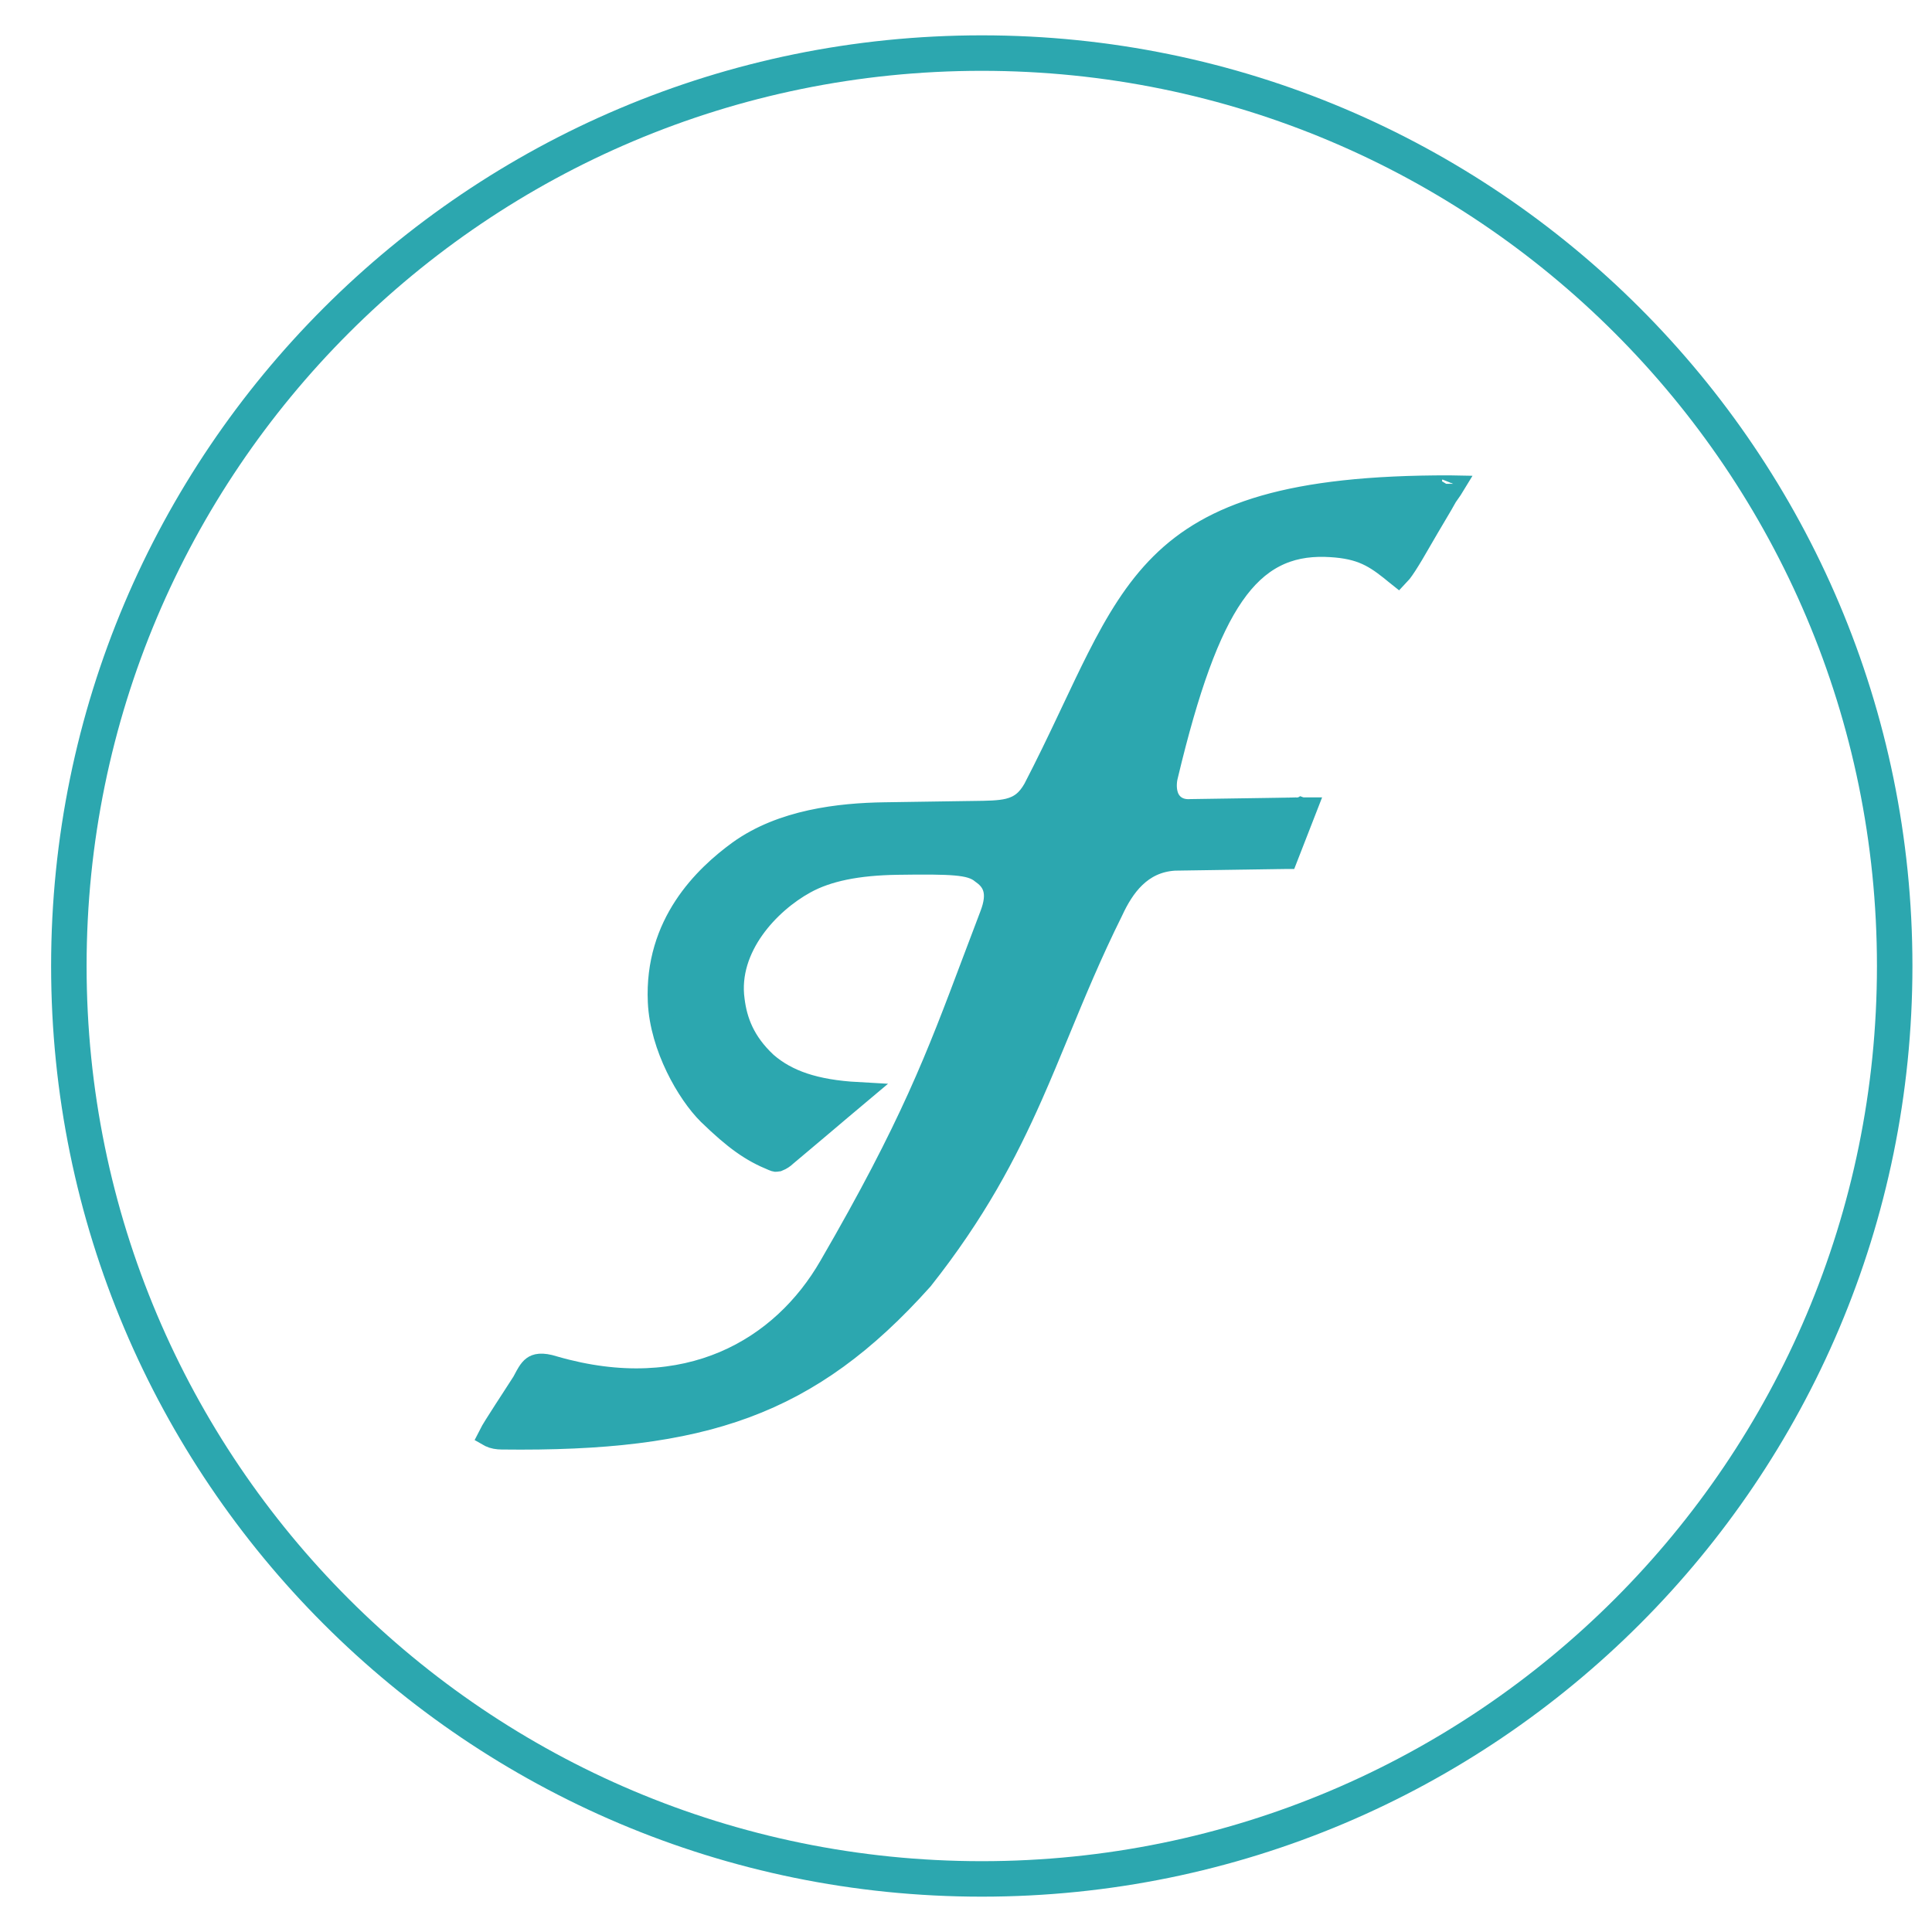
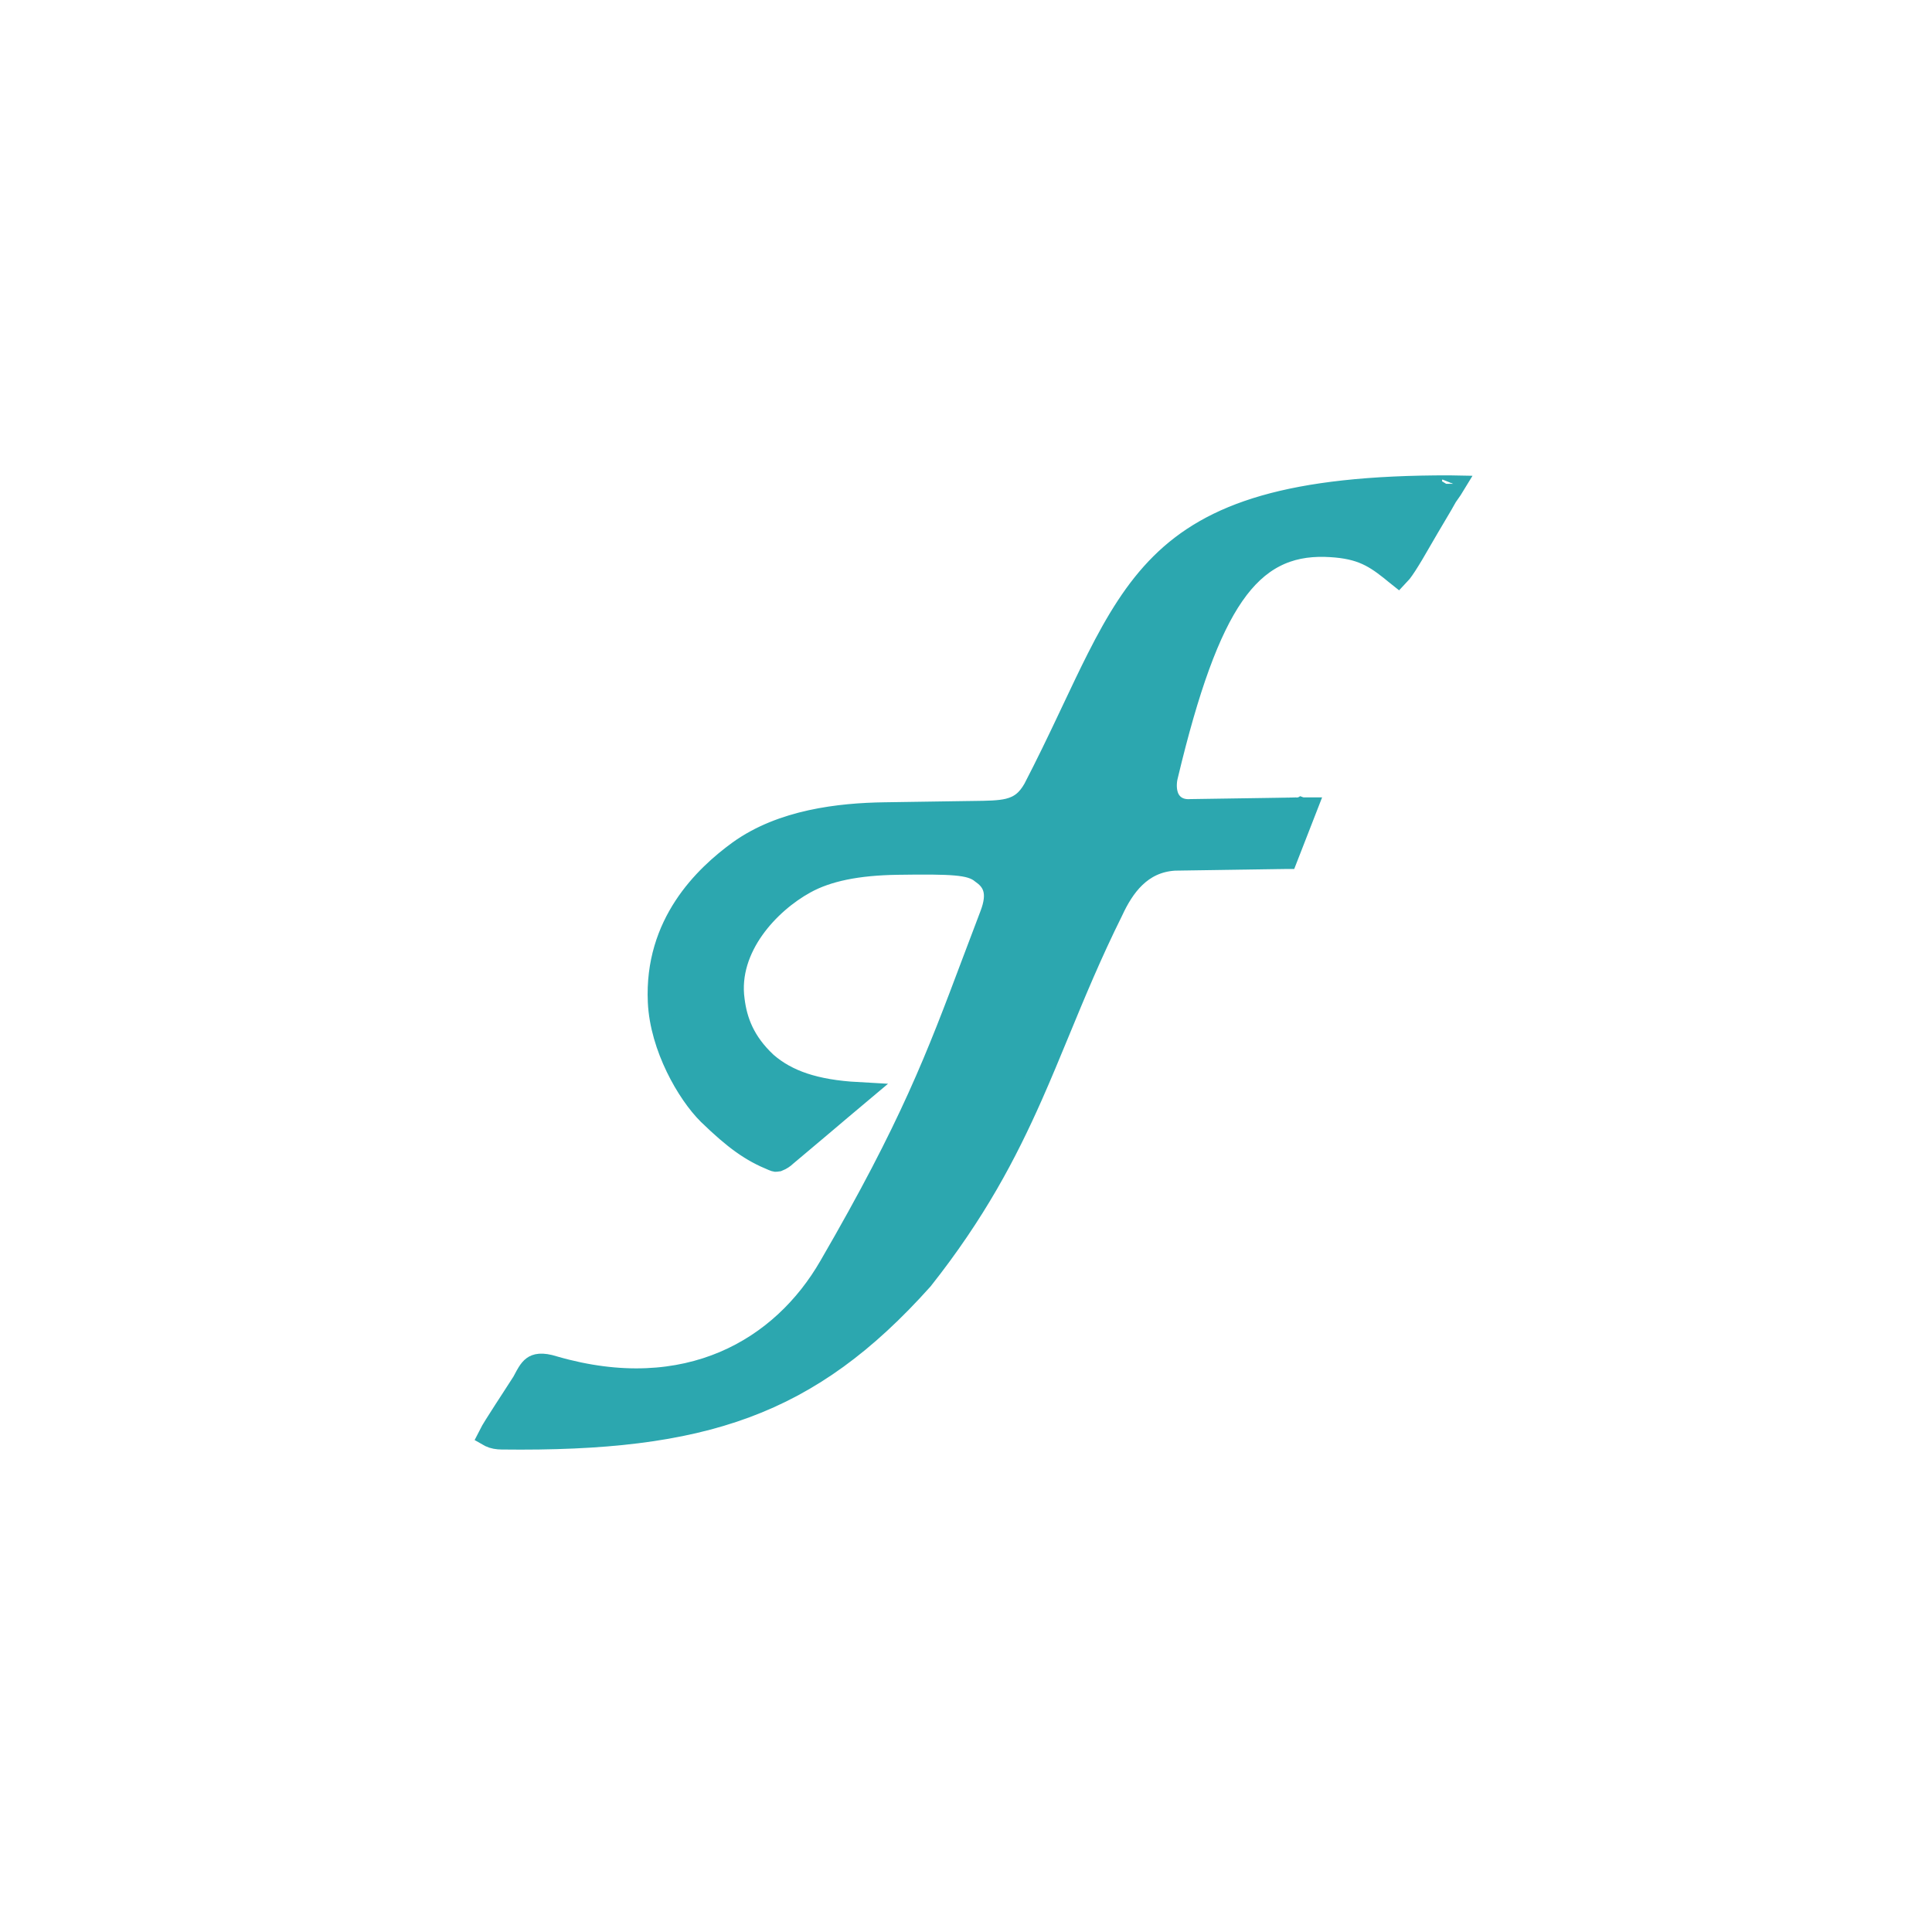
<svg xmlns="http://www.w3.org/2000/svg" width="245" height="245" viewBox="0 0 245 245" fill="none">
-   <path d="M124.5 238.269C188.438 238.269 240.269 186.438 240.269 122.5C240.269 58.562 188.438 6.731 124.5 6.731C60.563 6.731 8.731 58.562 8.731 122.5C8.731 186.438 60.563 238.269 124.5 238.269Z" stroke="#2CA7AF" stroke-width="4.5" />
  <path d="M183.355 62.857L183.328 62.895L183.307 62.935C182.895 63.681 182.644 64.103 182.166 64.909C181.621 65.827 180.779 67.243 179.068 70.203C178.406 71.309 177.934 72.037 177.573 72.501C177.451 72.657 177.355 72.764 177.284 72.838C177.208 72.778 177.117 72.704 177 72.607L176.948 72.563C176.787 72.428 176.593 72.266 176.374 72.097C175.254 71.21 174.199 70.472 172.878 69.957C171.553 69.442 170.046 69.184 168.042 69.121L168.035 69.121C165.71 69.061 163.562 69.449 161.579 70.477C159.603 71.5 157.87 73.116 156.294 75.395C153.172 79.91 150.554 87.207 147.911 98.263C147.791 98.672 147.619 99.677 147.848 100.635C147.97 101.148 148.237 101.765 148.818 102.231C149.418 102.71 150.186 102.897 151.032 102.833L160.935 102.685L160.951 102.684L160.966 102.685L160.983 102.684L160.998 102.684L161.014 102.683L161.029 102.684L161.045 102.683L161.06 102.683L161.075 102.683L161.091 102.682L161.106 102.683L161.122 102.682L161.137 102.682L161.152 102.682L161.168 102.681L161.183 102.681L161.198 102.681L161.213 102.681L161.228 102.68L161.244 102.68L161.259 102.68L161.274 102.68L161.289 102.68L161.304 102.679L161.319 102.679L161.335 102.679L161.349 102.679L161.364 102.678L161.379 102.678L161.394 102.678L161.409 102.678L161.424 102.677L161.439 102.677L161.453 102.677L161.468 102.677L161.483 102.677L161.498 102.676L161.512 102.676L161.527 102.676L161.542 102.676L161.556 102.676L161.571 102.675L161.585 102.675L161.6 102.675L161.615 102.675L161.629 102.674L161.643 102.675L161.658 102.674L161.672 102.674L161.687 102.674L161.701 102.673L161.715 102.673L161.729 102.673L161.744 102.672L161.758 102.672L161.772 102.672L161.787 102.672L161.801 102.672L161.814 102.671L161.829 102.672L161.843 102.671L161.857 102.671L161.871 102.671L161.885 102.67L161.899 102.67L161.913 102.67L161.927 102.67L161.941 102.669L161.954 102.669L161.968 102.669L161.982 102.669L161.996 102.669L162.009 102.669L162.023 102.669L162.037 102.669L162.05 102.668L162.064 102.668L162.078 102.668L162.091 102.667L162.105 102.667L162.118 102.667L162.132 102.667L162.145 102.667L162.159 102.667L162.172 102.666L162.185 102.666L162.199 102.666L162.212 102.666L162.225 102.665L162.239 102.665L162.252 102.665L162.265 102.665L162.279 102.665L162.292 102.664L162.305 102.664L162.318 102.664L162.331 102.664L162.344 102.664L162.357 102.664L162.37 102.664L162.383 102.663L162.396 102.663L162.409 102.663L162.422 102.662L162.435 102.662L162.447 102.663L162.46 102.662L162.473 102.662L162.486 102.662L162.499 102.661L162.511 102.661L162.523 102.661L162.536 102.661L162.549 102.661L162.562 102.66L162.574 102.661L162.586 102.66L162.599 102.66L162.612 102.66L162.624 102.66L162.636 102.659L162.649 102.659L162.661 102.659L162.673 102.659L162.685 102.659L162.698 102.658L162.71 102.658L162.722 102.658L162.735 102.658L162.747 102.658L162.759 102.658L162.77 102.658L162.783 102.657L162.795 102.657L162.807 102.657L162.819 102.657L162.831 102.657L162.843 102.656L162.855 102.656L162.866 102.656L162.879 102.656L162.89 102.656L162.902 102.655L162.914 102.655L162.925 102.655L162.937 102.655L162.949 102.655L162.96 102.655L162.972 102.654L162.983 102.654L162.995 102.654L163.006 102.654L163.018 102.653L163.029 102.653L163.041 102.654L163.052 102.653L163.064 102.653L163.075 102.653L163.086 102.653L163.098 102.653L163.109 102.652L163.12 102.652L163.132 102.652L163.142 102.652L163.154 102.652L163.164 102.651L163.176 102.651L163.187 102.651L163.198 102.651L163.209 102.651L163.22 102.651L163.231 102.651L163.241 102.65L163.253 102.65L163.263 102.65L163.274 102.65L163.285 102.649L163.296 102.65L163.307 102.649L163.317 102.649L163.328 102.649L163.339 102.649L163.349 102.649L163.36 102.649L163.371 102.649L163.38 102.648L163.391 102.648L163.402 102.648L163.412 102.648L163.422 102.647L163.433 102.647L163.443 102.647L163.453 102.647L163.464 102.647L163.474 102.647L163.484 102.647L163.494 102.647L163.505 102.646L163.515 102.646L163.525 102.646L163.535 102.646L163.545 102.646L163.555 102.645L163.565 102.645L163.575 102.645L163.585 102.645L163.595 102.645L163.605 102.645L163.615 102.644L163.624 102.645L163.634 102.645L163.644 102.645L163.654 102.644L163.664 102.644L163.673 102.644L163.682 102.644L163.692 102.643L163.702 102.643L163.711 102.643L163.721 102.643L163.73 102.643L163.74 102.643L163.749 102.643L163.759 102.642L163.768 102.643L163.777 102.643L163.786 102.642L163.795 102.642L163.805 102.642L163.814 102.642L163.823 102.642L163.832 102.641L163.842 102.641L163.851 102.642L163.86 102.641L163.869 102.641L163.878 102.641L163.887 102.641L163.896 102.64L163.905 102.64L163.913 102.64L163.922 102.64L163.931 102.64L163.94 102.64L163.949 102.639L163.957 102.64L163.967 102.64L163.975 102.639L163.984 102.639L163.992 102.639L164.001 102.639L164.009 102.639L164.018 102.639L164.026 102.639L164.034 102.639L164.043 102.638L164.052 102.638L164.06 102.638L164.068 102.638L164.076 102.638L164.084 102.638L164.093 102.637L164.101 102.638L164.109 102.637L164.117 102.637L164.125 102.637L164.133 102.637L164.142 102.637L164.15 102.637L164.158 102.637L164.165 102.636L164.174 102.636L164.182 102.636L164.189 102.636L164.197 102.636L164.205 102.636L164.213 102.636L164.22 102.636L164.229 102.635L164.236 102.635L164.243 102.635L164.251 102.636L164.259 102.635L164.266 102.635L164.273 102.635L164.282 102.635L164.289 102.634L164.296 102.635L164.304 102.635L164.311 102.635L164.319 102.634L164.326 102.634L164.333 102.634L164.34 102.634L164.347 102.634L164.354 102.634L164.362 102.633L164.369 102.633L164.376 102.633L164.383 102.633L164.39 102.633L164.397 102.633L164.404 102.633L164.411 102.633L164.418 102.633L164.425 102.633L164.431 102.633L164.438 102.632L164.445 102.632L164.452 102.632L164.459 102.632L164.465 102.632L164.472 102.632L164.478 102.631L164.485 102.631L164.491 102.631L164.498 102.632L164.504 102.632L164.511 102.632L164.517 102.631L164.524 102.631L164.531 102.631L164.536 102.631L164.543 102.631L164.549 102.631L164.555 102.631L164.562 102.631L164.567 102.63L164.574 102.63L164.58 102.63L164.586 102.63L164.592 102.63L164.598 102.63L164.604 102.63L164.61 102.63L164.616 102.63L164.621 102.63L164.628 102.63L164.634 102.629L164.639 102.629L164.645 102.629L164.651 102.629L164.657 102.629L164.662 102.629L164.668 102.629L164.673 102.629L164.679 102.629L164.684 102.629L164.69 102.629L164.695 102.628L164.701 102.629L164.707 102.628L164.711 102.628L164.717 102.628L164.722 102.628L164.728 102.628L164.733 102.628L164.738 102.628L164.743 102.628L164.748 102.628L164.753 102.628L164.758 102.628L164.764 102.628L164.769 102.628L164.774 102.627L164.779 102.627L164.783 102.627L164.788 102.627L164.793 102.627L164.798 102.627L164.802 102.627L164.807 102.627L164.812 102.627L164.817 102.627L164.821 102.627L164.826 102.627L164.831 102.627L164.835 102.626L164.84 102.626L164.844 102.626L164.849 102.626L164.853 102.626L164.857 102.626L164.862 102.626L164.866 102.626L164.87 102.626L164.874 102.626L164.879 102.626L164.883 102.626L164.887 102.626L164.892 102.626L164.896 102.626L164.9 102.625L164.904 102.625L164.908 102.625L164.911 102.625L164.915 102.625L164.919 102.625L164.923 102.625L164.927 102.625L164.931 102.625L164.935 102.625L164.938 102.625L164.942 102.625L164.946 102.625L164.95 102.625L164.953 102.625L164.956 102.625L164.96 102.625L164.964 102.625L164.967 102.624L164.97 102.624L164.974 102.624L164.977 102.624L164.981 102.624L164.984 102.624L164.987 102.624L164.991 102.624L164.994 102.624L164.997 102.624L165 102.624L165.003 102.624L165.006 102.624L165.009 102.624L165.012 102.624L165.015 102.624L165.018 102.624L165.021 102.624L165.023 102.624L165.027 102.624L165.029 102.623L165.032 102.624L165.035 102.623L165.037 102.623L165.041 102.623L165.043 102.623L165.045 102.623L165.048 102.623L165.05 102.623L165.053 102.623L165.055 102.623L165.058 102.623L165.06 102.623L165.063 102.623L165.065 102.623L165.068 102.623L165.069 102.623L165.072 102.623L165.074 102.623L165.076 102.623L165.078 102.623L165.081 102.623L165.082 102.623L165.085 102.623L165.086 102.623L165.088 102.623L165.09 102.623L165.092 102.623L165.094 102.623L165.096 102.623L165.098 102.623L165.099 102.623L165.101 102.622L165.103 102.622L165.104 102.622L165.106 102.622L165.108 102.622L165.109 102.622L165.111 102.622L165.112 102.622L165.113 102.622L165.115 102.622L165.117 102.622L165.117 102.622L165.119 102.622L165.12 102.622L165.122 102.622L165.122 102.622L165.124 102.622L165.125 102.622L165.126 102.622L165.127 102.622L165.128 102.622L165.129 102.622L165.13 102.622L165.131 102.622L165.132 102.622L165.133 102.622L165.134 102.622L165.135 102.622L165.136 102.622L165.136 102.622L165.137 102.622L165.138 102.622L165.139 102.622L165.14 102.622L165.14 102.622L165.141 102.622L165.142 102.622L165.143 102.622L165.147 102.622L165.152 102.622L165.156 102.622L165.161 102.622L165.165 102.621L165.17 102.622L165.174 102.621L165.179 102.621L165.183 102.621L165.188 102.621L165.192 102.621L165.197 102.621L165.201 102.621L165.206 102.621L165.21 102.621L165.214 102.621L165.219 102.621L165.223 102.621L165.228 102.621L165.232 102.62L165.237 102.62L165.241 102.62L165.246 102.62L165.25 102.62L165.255 102.62L165.259 102.62L165.264 102.62L165.268 102.62L165.273 102.62L165.277 102.62L165.282 102.62L165.286 102.62L165.29 102.62L165.295 102.62L165.299 102.619L165.304 102.619L165.308 102.619L165.313 102.619L165.317 102.619L165.322 102.619L165.326 102.619L165.331 102.619L165.335 102.619L165.34 102.619L165.344 102.619L165.349 102.619L165.353 102.619L165.357 102.619L165.362 102.619L165.366 102.618L165.371 102.618L165.375 102.618L165.38 102.618L165.384 102.618L165.389 102.618L165.393 102.618L165.398 102.618L165.402 102.618L165.407 102.618L165.411 102.618L165.415 102.618L165.42 102.618L165.424 102.618L165.429 102.618L165.433 102.617L165.438 102.617L165.442 102.617L165.447 102.617L165.451 102.617L165.456 102.617L165.46 102.617L165.465 102.617L163.096 108.697L163.085 108.697L163.068 108.697L163.051 108.697L163.033 108.698L163.015 108.698L162.998 108.698L162.981 108.698L162.963 108.699L162.946 108.699L162.928 108.699L162.911 108.699L162.892 108.7L162.875 108.7L162.857 108.7L162.838 108.7L162.821 108.7L162.802 108.701L162.784 108.701L162.766 108.702L162.748 108.701L162.73 108.702L162.711 108.702L162.693 108.703L162.674 108.703L162.655 108.703L162.636 108.704L162.617 108.703L162.599 108.704L162.58 108.704L162.561 108.704L162.542 108.705L162.522 108.705L162.504 108.705L162.484 108.705L162.465 108.706L162.446 108.706L162.426 108.707L162.406 108.706L162.387 108.707L162.368 108.707L162.348 108.708L162.328 108.708L162.308 108.708L162.288 108.709L162.268 108.709L162.248 108.709L162.228 108.709L162.208 108.71L162.188 108.71L162.167 108.71L162.147 108.71L162.126 108.711L162.106 108.711L162.085 108.712L162.065 108.712L162.044 108.712L162.024 108.712L162.003 108.713L161.982 108.713L161.961 108.713L161.94 108.713L161.919 108.714L161.898 108.714L161.877 108.714L161.855 108.715L161.834 108.715L161.813 108.716L161.791 108.716L161.769 108.716L161.748 108.717L161.727 108.717L161.705 108.717L161.683 108.717L161.661 108.718L161.639 108.719L161.617 108.718L161.595 108.719L161.573 108.719L161.551 108.719L161.529 108.72L161.507 108.72L161.485 108.721L161.462 108.721L161.439 108.722L161.417 108.721L161.394 108.722L161.372 108.722L161.349 108.723L161.326 108.723L161.304 108.723L161.281 108.724L161.257 108.724L161.234 108.724L161.211 108.725L161.188 108.725L161.164 108.725L161.141 108.726L161.119 108.726L161.095 108.727L161.071 108.727L161.048 108.727L161.024 108.727L161.001 108.728L160.977 108.728L160.953 108.728L160.929 108.729L160.905 108.729L160.881 108.73L160.857 108.73L160.833 108.73L160.809 108.731L160.785 108.731L160.761 108.731L160.736 108.731L160.712 108.732L160.687 108.732L160.663 108.733L160.638 108.733L160.614 108.733L160.589 108.734L160.564 108.734L160.539 108.734L160.514 108.735L160.49 108.735L160.464 108.736L160.439 108.736L160.415 108.737L160.389 108.737L160.364 108.737L160.338 108.738L160.313 108.738L160.288 108.739L160.262 108.739L160.237 108.739L160.211 108.74L160.185 108.74L160.16 108.74L160.134 108.741L160.108 108.741L160.082 108.742L160.056 108.742L160.03 108.742L160.004 108.743L159.977 108.743L159.951 108.744L159.925 108.744L159.899 108.744L159.873 108.744L159.846 108.745L159.82 108.745L159.793 108.746L159.766 108.746L159.74 108.747L159.713 108.747L159.686 108.747L159.659 108.748L159.632 108.748L159.605 108.749L159.578 108.749L159.551 108.75L159.524 108.75L159.497 108.75L159.469 108.75L159.442 108.751L159.415 108.752L159.387 108.752L159.359 108.752L159.332 108.753L159.305 108.753L159.277 108.754L159.249 108.754L159.221 108.755L159.193 108.755L159.165 108.755L159.138 108.756L159.11 108.756L159.081 108.757L159.053 108.757L159.025 108.758L158.997 108.758L158.968 108.759L158.939 108.759L158.912 108.759L158.883 108.759L158.854 108.76L158.826 108.76L158.797 108.761L158.768 108.762L158.74 108.762L158.71 108.762L158.682 108.763L158.653 108.763L158.623 108.763L158.595 108.764L158.565 108.764L158.536 108.765L158.507 108.765L158.478 108.766L158.448 108.766L158.419 108.766L158.389 108.767L158.36 108.767L158.33 108.768L158.3 108.768L158.271 108.769L158.241 108.769L158.211 108.77L158.181 108.77L158.151 108.771L158.121 108.771L158.091 108.772L158.061 108.772L158.031 108.773L158 108.773L157.97 108.773L157.94 108.774L157.91 108.774L157.879 108.774L157.848 108.775L157.818 108.775L157.788 108.776L157.757 108.776L157.726 108.777L157.695 108.777L157.664 108.778L157.634 108.778L157.603 108.779L157.572 108.779L157.54 108.78L157.509 108.78L157.478 108.78L157.447 108.781L157.415 108.781L157.384 108.782L157.353 108.782L157.321 108.783L157.29 108.783L157.258 108.784L157.227 108.785L157.195 108.785L157.163 108.785L157.131 108.785L157.099 108.786L157.067 108.787L157.035 108.787L157.003 108.788L156.972 108.788L156.94 108.789L156.907 108.789L156.875 108.789L156.843 108.79L156.81 108.791L156.778 108.791L156.746 108.791L156.713 108.792L156.68 108.793L156.648 108.793L156.615 108.793L156.583 108.794L156.55 108.795L156.517 108.795L156.484 108.796L156.451 108.796L156.418 108.796L156.385 108.797L156.352 108.797L156.319 108.798L156.286 108.798L156.252 108.799L156.219 108.799L156.186 108.8L156.152 108.8L156.119 108.801L156.085 108.801L156.051 108.802L156.018 108.802L155.984 108.803L155.951 108.803L155.917 108.804L155.883 108.805L155.849 108.805L155.815 108.805L155.781 108.806L155.747 108.807L155.713 108.807L155.679 108.808L155.645 108.808L155.61 108.809L155.576 108.809L155.541 108.809L155.507 108.81L155.473 108.811L155.438 108.811L155.404 108.812L155.369 108.812L155.334 108.812L155.299 108.813L155.265 108.814L155.229 108.814L155.195 108.815L155.16 108.816L155.125 108.816L155.09 108.817L155.055 108.817L155.02 108.818L154.985 108.818L154.95 108.819L154.914 108.819L154.878 108.819L154.843 108.82L154.808 108.82L154.772 108.821L154.737 108.822L154.701 108.822L154.665 108.823L154.629 108.823L154.594 108.823L154.558 108.824L154.522 108.825L154.486 108.826L154.45 108.826L154.414 108.826L154.378 108.827L154.342 108.828L154.306 108.828L154.269 108.829L154.233 108.829L154.197 108.829L154.16 108.83L154.124 108.831L154.088 108.831L154.052 108.832L154.015 108.832L153.978 108.833L153.941 108.833L153.904 108.834L153.867 108.834L153.831 108.835L153.794 108.836L153.757 108.836L153.72 108.837L153.683 108.837L153.646 108.838L153.609 108.839L153.572 108.839L153.534 108.84L153.497 108.84L153.46 108.84L153.422 108.841L153.385 108.842L153.348 108.842L153.31 108.843L153.272 108.844L153.235 108.844L153.197 108.844L153.159 108.845L153.122 108.846L153.084 108.846L153.045 108.847L153.008 108.848L152.97 108.848L152.932 108.849L152.894 108.849L152.856 108.85L152.818 108.85L152.78 108.851L152.741 108.852L152.703 108.852L152.665 108.853L152.626 108.853L152.588 108.854L152.549 108.854L152.511 108.855L152.472 108.856L152.433 108.856L152.395 108.857L152.356 108.857L152.317 108.858L152.278 108.859L152.239 108.859L152.201 108.86L152.161 108.86L152.122 108.86L152.084 108.861L152.044 108.862L152.005 108.863L151.966 108.863L151.926 108.864L151.887 108.864L151.848 108.865L151.808 108.866L151.769 108.866L151.729 108.866L151.69 108.867L151.651 108.868L151.61 108.868L151.571 108.869L151.531 108.87L151.491 108.87L151.452 108.871L151.411 108.872L151.371 108.872L151.331 108.873L151.292 108.874L151.252 108.874L151.212 108.875L151.171 108.875L151.131 108.876L151.091 108.876L151.051 108.877L151.01 108.877L150.97 108.878L150.929 108.878L150.889 108.879L150.848 108.88L150.807 108.881L150.767 108.881L150.726 108.882L150.685 108.882L150.644 108.883L150.604 108.884L150.563 108.884L150.523 108.885L150.482 108.886L150.441 108.886L150.4 108.887L150.358 108.887L150.317 108.888L150.276 108.888L150.234 108.889L150.193 108.89L150.153 108.89L150.111 108.891L150.069 108.891L150.028 108.892L149.986 108.893L149.945 108.893L149.904 108.894L149.862 108.894L149.82 108.895L149.778 108.896L149.737 108.897L149.695 108.897L149.653 108.898L149.611 108.899L149.569 108.899L149.527 108.9L149.485 108.9L149.443 108.901L149.401 108.902L149.359 108.902L149.317 108.903L149.274 108.904L149.232 108.904L149.19 108.905L149.147 108.906L149.105 108.906L149.062 108.906L149.02 108.907L148.977 108.908L148.947 108.908L148.916 108.91C144.586 109.186 142.357 112.403 140.942 115.469C138.244 120.893 136.156 125.955 134.143 130.835C133.02 133.557 131.92 136.222 130.75 138.863C127.467 146.277 123.559 153.696 116.865 162.161C109.682 170.185 102.758 175.267 94.503 178.328C86.218 181.399 76.493 182.472 63.634 182.314L63.616 182.313L63.599 182.313C63.401 182.316 63.139 182.296 62.871 182.246C62.598 182.194 62.371 182.12 62.217 182.041C62.198 182.031 62.181 182.022 62.167 182.014C62.403 181.542 63.198 180.284 64.101 178.887C64.42 178.394 64.748 177.89 65.058 177.414C65.606 176.573 66.098 175.816 66.386 175.357L66.401 175.332L66.416 175.306C66.501 175.15 66.577 175.008 66.648 174.874C66.787 174.612 66.909 174.383 67.058 174.147C67.267 173.815 67.462 173.586 67.671 173.434C67.992 173.2 68.621 172.939 70.245 173.458L70.262 173.463L70.28 173.469C78.679 175.888 85.939 175.344 91.877 172.824C97.8 170.31 102.318 165.871 105.336 160.633C115.653 142.85 118.919 134.165 123.482 122.031C124.19 120.15 124.929 118.185 125.73 116.091C126.278 114.667 126.42 113.519 126.12 112.55C125.818 111.574 125.131 110.996 124.579 110.606C123.777 109.936 122.717 109.664 121.196 109.529C119.63 109.39 117.314 109.382 113.788 109.435C108.716 109.511 104.886 110.284 102.029 111.869C99.746 113.124 97.264 115.164 95.454 117.715C93.644 120.27 92.457 123.413 92.932 126.831C93.264 129.493 94.238 132.208 97.074 134.858L97.091 134.873L97.106 134.887C99.755 137.189 103.326 138.419 108.741 138.72C107.896 139.428 107.267 139.962 106.453 140.653C105.165 141.747 103.416 143.231 99.623 146.416L99.591 146.443L99.56 146.473C99.334 146.694 98.988 146.924 98.65 147.058C98.577 147.067 98.518 147.075 98.476 147.082L98.464 147.084C98.42 147.09 98.4 147.093 98.383 147.094C98.376 147.095 98.371 147.096 98.369 147.096C98.34 147.092 98.253 147.073 98.074 146.994L98.06 146.988L98.045 146.982C95.328 145.876 93.283 144.44 89.936 141.199C87.304 138.592 83.916 132.733 83.651 127.056C83.192 117.193 89.428 111.22 93.76 108.059C99.189 104.143 106.478 103.324 112.16 103.239L122.487 103.084C122.792 103.08 123.088 103.076 123.375 103.072C125.241 103.051 126.736 103.034 127.893 102.752C128.615 102.577 129.255 102.292 129.828 101.831C130.389 101.378 130.831 100.798 131.226 100.104L131.236 100.086L131.245 100.068C132.856 96.962 134.264 94.023 135.569 91.266C135.758 90.867 135.944 90.473 136.129 90.082C137.224 87.766 138.252 85.591 139.287 83.546C141.706 78.764 144.114 74.79 147.337 71.591C153.712 65.266 163.53 61.735 183.886 61.781L183.897 61.781L183.908 61.781C183.976 61.779 184.037 61.78 184.093 61.781C184.059 61.837 184.02 61.899 183.976 61.966C183.883 62.107 183.781 62.25 183.673 62.401L183.643 62.444C183.548 62.578 183.445 62.721 183.355 62.857Z" fill="#2CA7AF" />
  <path d="M184.296 61.356C184.296 61.356 184.296 61.357 184.295 61.359M183.355 62.857L183.328 62.895L183.307 62.935C182.895 63.681 182.644 64.103 182.166 64.909C181.621 65.827 180.779 67.243 179.068 70.203C178.406 71.309 177.934 72.037 177.573 72.501C177.451 72.657 177.355 72.764 177.284 72.838C177.208 72.778 177.117 72.704 177 72.607L176.948 72.563C176.787 72.428 176.593 72.266 176.374 72.097C175.254 71.21 174.199 70.472 172.878 69.957C171.553 69.442 170.046 69.184 168.042 69.121L168.035 69.121C165.71 69.061 163.562 69.449 161.579 70.477C159.603 71.5 157.87 73.116 156.294 75.395C153.172 79.91 150.554 87.207 147.911 98.263C147.791 98.672 147.619 99.677 147.848 100.635C147.97 101.148 148.237 101.765 148.818 102.231C149.418 102.71 150.186 102.897 151.032 102.833L160.935 102.685L160.951 102.684L160.966 102.685L160.983 102.684L160.998 102.684L161.014 102.683L161.029 102.684L161.045 102.683L161.06 102.683L161.075 102.683L161.091 102.682L161.106 102.683L161.122 102.682L161.137 102.682L161.152 102.682L161.168 102.681L161.183 102.681L161.198 102.681L161.213 102.681L161.228 102.68L161.244 102.68L161.259 102.68L161.274 102.68L161.289 102.68L161.304 102.679L161.319 102.679L161.335 102.679L161.349 102.679L161.364 102.678L161.379 102.678L161.394 102.678L161.409 102.678L161.424 102.677L161.439 102.677L161.453 102.677L161.468 102.677L161.483 102.677L161.498 102.676L161.512 102.676L161.527 102.676L161.542 102.676L161.556 102.676L161.571 102.675L161.585 102.675L161.6 102.675L161.615 102.675L161.629 102.674L161.643 102.675L161.658 102.674L161.672 102.674L161.687 102.674L161.701 102.673L161.715 102.673L161.729 102.673L161.744 102.672L161.758 102.672L161.772 102.672L161.787 102.672L161.801 102.672L161.814 102.671L161.829 102.672L161.843 102.671L161.857 102.671L161.871 102.671L161.885 102.67L161.899 102.67L161.913 102.67L161.927 102.67L161.941 102.669L161.954 102.669L161.968 102.669L161.982 102.669L161.996 102.669L162.009 102.669L162.023 102.669L162.037 102.669L162.05 102.668L162.064 102.668L162.078 102.668L162.091 102.667L162.105 102.667L162.118 102.667L162.132 102.667L162.145 102.667L162.159 102.667L162.172 102.666L162.185 102.666L162.199 102.666L162.212 102.666L162.225 102.665L162.239 102.665L162.252 102.665L162.265 102.665L162.279 102.665L162.292 102.664L162.305 102.664L162.318 102.664L162.331 102.664L162.344 102.664L162.357 102.664L162.37 102.664L162.383 102.663L162.396 102.663L162.409 102.663L162.422 102.662L162.435 102.662L162.447 102.663L162.46 102.662L162.473 102.662L162.486 102.662L162.499 102.661L162.511 102.661L162.523 102.661L162.536 102.661L162.549 102.661L162.562 102.66L162.574 102.661L162.586 102.66L162.599 102.66L162.612 102.66L162.624 102.66L162.636 102.659L162.649 102.659L162.661 102.659L162.673 102.659L162.685 102.659L162.698 102.658L162.71 102.658L162.722 102.658L162.735 102.658L162.747 102.658L162.759 102.658L162.77 102.658L162.783 102.657L162.795 102.657L162.807 102.657L162.819 102.657L162.831 102.657L162.843 102.656L162.855 102.656L162.866 102.656L162.879 102.656L162.89 102.656L162.902 102.655L162.914 102.655L162.925 102.655L162.937 102.655L162.949 102.655L162.96 102.655L162.972 102.654L162.983 102.654L162.995 102.654L163.006 102.654L163.018 102.653L163.029 102.653L163.041 102.654L163.052 102.653L163.064 102.653L163.075 102.653L163.086 102.653L163.098 102.653L163.109 102.652L163.12 102.652L163.132 102.652L163.142 102.652L163.154 102.652L163.164 102.651L163.176 102.651L163.187 102.651L163.198 102.651L163.209 102.651L163.22 102.651L163.231 102.651L163.241 102.65L163.253 102.65L163.263 102.65L163.274 102.65L163.285 102.649L163.296 102.65L163.307 102.649L163.317 102.649L163.328 102.649L163.339 102.649L163.349 102.649L163.36 102.649L163.371 102.649L163.38 102.648L163.391 102.648L163.402 102.648L163.412 102.648L163.422 102.647L163.433 102.647L163.443 102.647L163.453 102.647L163.464 102.647L163.474 102.647L163.484 102.647L163.494 102.647L163.505 102.646L163.515 102.646L163.525 102.646L163.535 102.646L163.545 102.646L163.555 102.645L163.565 102.645L163.575 102.645L163.585 102.645L163.595 102.645L163.605 102.645L163.615 102.644L163.624 102.645L163.634 102.645L163.644 102.645L163.654 102.644L163.664 102.644L163.673 102.644L163.682 102.644L163.692 102.643L163.702 102.643L163.711 102.643L163.721 102.643L163.73 102.643L163.74 102.643L163.749 102.643L163.759 102.642L163.768 102.643L163.777 102.643L163.786 102.642L163.795 102.642L163.805 102.642L163.814 102.642L163.823 102.642L163.832 102.641L163.842 102.641L163.851 102.642L163.86 102.641L163.869 102.641L163.878 102.641L163.887 102.641L163.896 102.64L163.905 102.64L163.913 102.64L163.922 102.64L163.931 102.64L163.94 102.64L163.949 102.639L163.957 102.64L163.967 102.64L163.975 102.639L163.984 102.639L163.992 102.639L164.001 102.639L164.009 102.639L164.018 102.639L164.026 102.639L164.034 102.639L164.043 102.638L164.052 102.638L164.06 102.638L164.068 102.638L164.076 102.638L164.084 102.638L164.093 102.637L164.101 102.638L164.109 102.637L164.117 102.637L164.125 102.637L164.133 102.637L164.142 102.637L164.15 102.637L164.158 102.637L164.165 102.636L164.174 102.636L164.182 102.636L164.189 102.636L164.197 102.636L164.205 102.636L164.213 102.636L164.22 102.636L164.229 102.635L164.236 102.635L164.243 102.635L164.251 102.636L164.259 102.635L164.266 102.635L164.273 102.635L164.282 102.635L164.289 102.634L164.296 102.635L164.304 102.635L164.311 102.635L164.319 102.634L164.326 102.634L164.333 102.634L164.34 102.634L164.347 102.634L164.354 102.634L164.362 102.633L164.369 102.633L164.376 102.633L164.383 102.633L164.39 102.633L164.397 102.633L164.404 102.633L164.411 102.633L164.418 102.633L164.425 102.633L164.431 102.633L164.438 102.632L164.445 102.632L164.452 102.632L164.459 102.632L164.465 102.632L164.472 102.632L164.478 102.631L164.485 102.631L164.491 102.631L164.498 102.632L164.504 102.632L164.511 102.632L164.517 102.631L164.524 102.631L164.531 102.631L164.536 102.631L164.543 102.631L164.549 102.631L164.555 102.631L164.562 102.631L164.567 102.63L164.574 102.63L164.58 102.63L164.586 102.63L164.592 102.63L164.598 102.63L164.604 102.63L164.61 102.63L164.616 102.63L164.621 102.63L164.628 102.63L164.634 102.629L164.639 102.629L164.645 102.629L164.651 102.629L164.657 102.629L164.662 102.629L164.668 102.629L164.673 102.629L164.679 102.629L164.684 102.629L164.69 102.629L164.695 102.628L164.701 102.629L164.707 102.628L164.711 102.628L164.717 102.628L164.722 102.628L164.728 102.628L164.733 102.628L164.738 102.628L164.743 102.628L164.748 102.628L164.753 102.628L164.758 102.628L164.764 102.628L164.769 102.628L164.774 102.627L164.779 102.627L164.783 102.627L164.788 102.627L164.793 102.627L164.798 102.627L164.802 102.627L164.807 102.627L164.812 102.627L164.817 102.627L164.821 102.627L164.826 102.627L164.831 102.627L164.835 102.626L164.84 102.626L164.844 102.626L164.849 102.626L164.853 102.626L164.857 102.626L164.862 102.626L164.866 102.626L164.87 102.626L164.874 102.626L164.879 102.626L164.883 102.626L164.887 102.626L164.892 102.626L164.896 102.626L164.9 102.625L164.904 102.625L164.908 102.625L164.911 102.625L164.915 102.625L164.919 102.625L164.923 102.625L164.927 102.625L164.931 102.625L164.935 102.625L164.938 102.625L164.942 102.625L164.946 102.625L164.95 102.625L164.953 102.625L164.956 102.625L164.96 102.625L164.964 102.625L164.967 102.624L164.97 102.624L164.974 102.624L164.977 102.624L164.981 102.624L164.984 102.624L164.987 102.624L164.991 102.624L164.994 102.624L164.997 102.624L165 102.624L165.003 102.624L165.006 102.624L165.009 102.624L165.012 102.624L165.015 102.624L165.018 102.624L165.021 102.624L165.023 102.624L165.027 102.624L165.029 102.623L165.032 102.624L165.035 102.623L165.037 102.623L165.041 102.623L165.043 102.623L165.045 102.623L165.048 102.623L165.05 102.623L165.053 102.623L165.055 102.623L165.058 102.623L165.06 102.623L165.063 102.623L165.065 102.623L165.068 102.623L165.069 102.623L165.072 102.623L165.074 102.623L165.076 102.623L165.078 102.623L165.081 102.623L165.082 102.623L165.085 102.623L165.086 102.623L165.088 102.623L165.09 102.623L165.092 102.623L165.094 102.623L165.096 102.623L165.098 102.623L165.099 102.623L165.101 102.622L165.103 102.622L165.104 102.622L165.106 102.622L165.108 102.622L165.109 102.622L165.111 102.622L165.112 102.622L165.113 102.622L165.115 102.622L165.117 102.622L165.117 102.622L165.119 102.622L165.12 102.622L165.122 102.622L165.122 102.622L165.124 102.622L165.125 102.622L165.126 102.622L165.127 102.622L165.128 102.622L165.129 102.622L165.13 102.622L165.131 102.622L165.132 102.622L165.133 102.622L165.134 102.622L165.135 102.622L165.136 102.622L165.136 102.622L165.137 102.622L165.138 102.622L165.139 102.622L165.14 102.622L165.14 102.622L165.141 102.622L165.142 102.622L165.143 102.622L165.147 102.622L165.152 102.622L165.156 102.622L165.161 102.622L165.165 102.621L165.17 102.622L165.174 102.621L165.179 102.621L165.183 102.621L165.188 102.621L165.192 102.621L165.197 102.621L165.201 102.621L165.206 102.621L165.21 102.621L165.214 102.621L165.219 102.621L165.223 102.621L165.228 102.621L165.232 102.62L165.237 102.62L165.241 102.62L165.246 102.62L165.25 102.62L165.255 102.62L165.259 102.62L165.264 102.62L165.268 102.62L165.273 102.62L165.277 102.62L165.282 102.62L165.286 102.62L165.29 102.62L165.295 102.62L165.299 102.619L165.304 102.619L165.308 102.619L165.313 102.619L165.317 102.619L165.322 102.619L165.326 102.619L165.331 102.619L165.335 102.619L165.34 102.619L165.344 102.619L165.349 102.619L165.353 102.619L165.357 102.619L165.362 102.619L165.366 102.618L165.371 102.618L165.375 102.618L165.38 102.618L165.384 102.618L165.389 102.618L165.393 102.618L165.398 102.618L165.402 102.618L165.407 102.618L165.411 102.618L165.415 102.618L165.42 102.618L165.424 102.618L165.429 102.618L165.433 102.617L165.438 102.617L165.442 102.617L165.447 102.617L165.451 102.617L165.456 102.617L165.46 102.617L165.465 102.617L163.096 108.697L163.085 108.697L163.068 108.697L163.051 108.697L163.033 108.698L163.015 108.698L162.998 108.698L162.981 108.698L162.963 108.699L162.946 108.699L162.928 108.699L162.911 108.699L162.892 108.7L162.875 108.7L162.857 108.7L162.838 108.7L162.821 108.7L162.802 108.701L162.784 108.701L162.766 108.702L162.748 108.701L162.73 108.702L162.711 108.702L162.693 108.703L162.674 108.703L162.655 108.703L162.636 108.704L162.617 108.703L162.599 108.704L162.58 108.704L162.561 108.704L162.542 108.705L162.522 108.705L162.504 108.705L162.484 108.705L162.465 108.706L162.446 108.706L162.426 108.707L162.406 108.706L162.387 108.707L162.368 108.707L162.348 108.708L162.328 108.708L162.308 108.708L162.288 108.709L162.268 108.709L162.248 108.709L162.228 108.709L162.208 108.71L162.188 108.71L162.167 108.71L162.147 108.71L162.126 108.711L162.106 108.711L162.085 108.712L162.065 108.712L162.044 108.712L162.024 108.712L162.003 108.713L161.982 108.713L161.961 108.713L161.94 108.713L161.919 108.714L161.898 108.714L161.877 108.714L161.855 108.715L161.834 108.715L161.813 108.716L161.791 108.716L161.769 108.716L161.748 108.717L161.727 108.717L161.705 108.717L161.683 108.717L161.661 108.718L161.639 108.719L161.617 108.718L161.595 108.719L161.573 108.719L161.551 108.719L161.529 108.72L161.507 108.72L161.485 108.721L161.462 108.721L161.439 108.722L161.417 108.721L161.394 108.722L161.372 108.722L161.349 108.723L161.326 108.723L161.304 108.723L161.281 108.724L161.257 108.724L161.234 108.724L161.211 108.725L161.188 108.725L161.164 108.725L161.141 108.726L161.119 108.726L161.095 108.727L161.071 108.727L161.048 108.727L161.024 108.727L161.001 108.728L160.977 108.728L160.953 108.728L160.929 108.729L160.905 108.729L160.881 108.73L160.857 108.73L160.833 108.73L160.809 108.731L160.785 108.731L160.761 108.731L160.736 108.731L160.712 108.732L160.687 108.732L160.663 108.733L160.638 108.733L160.614 108.733L160.589 108.734L160.564 108.734L160.539 108.734L160.514 108.735L160.49 108.735L160.464 108.736L160.439 108.736L160.415 108.737L160.389 108.737L160.364 108.737L160.338 108.738L160.313 108.738L160.288 108.739L160.262 108.739L160.237 108.739L160.211 108.74L160.185 108.74L160.16 108.74L160.134 108.741L160.108 108.741L160.082 108.742L160.056 108.742L160.03 108.742L160.004 108.743L159.977 108.743L159.951 108.744L159.925 108.744L159.899 108.744L159.873 108.744L159.846 108.745L159.82 108.745L159.793 108.746L159.766 108.746L159.74 108.747L159.713 108.747L159.686 108.747L159.659 108.748L159.632 108.748L159.605 108.749L159.578 108.749L159.551 108.75L159.524 108.75L159.497 108.75L159.469 108.75L159.442 108.751L159.415 108.752L159.387 108.752L159.359 108.752L159.332 108.753L159.305 108.753L159.277 108.754L159.249 108.754L159.221 108.755L159.193 108.755L159.165 108.755L159.138 108.756L159.11 108.756L159.081 108.757L159.053 108.757L159.025 108.758L158.997 108.758L158.968 108.759L158.939 108.759L158.912 108.759L158.883 108.759L158.854 108.76L158.826 108.76L158.797 108.761L158.768 108.762L158.74 108.762L158.71 108.762L158.682 108.763L158.653 108.763L158.623 108.763L158.595 108.764L158.565 108.764L158.536 108.765L158.507 108.765L158.478 108.766L158.448 108.766L158.419 108.766L158.389 108.767L158.36 108.767L158.33 108.768L158.3 108.768L158.271 108.769L158.241 108.769L158.211 108.77L158.181 108.77L158.151 108.771L158.121 108.771L158.091 108.772L158.061 108.772L158.031 108.773L158 108.773L157.97 108.773L157.94 108.774L157.91 108.774L157.879 108.774L157.848 108.775L157.818 108.775L157.788 108.776L157.757 108.776L157.726 108.777L157.695 108.777L157.664 108.778L157.634 108.778L157.603 108.779L157.572 108.779L157.54 108.78L157.509 108.78L157.478 108.78L157.447 108.781L157.415 108.781L157.384 108.782L157.353 108.782L157.321 108.783L157.29 108.783L157.258 108.784L157.227 108.785L157.195 108.785L157.163 108.785L157.131 108.785L157.099 108.786L157.067 108.787L157.035 108.787L157.003 108.788L156.972 108.788L156.94 108.789L156.907 108.789L156.875 108.789L156.843 108.79L156.81 108.791L156.778 108.791L156.746 108.791L156.713 108.792L156.68 108.793L156.648 108.793L156.615 108.793L156.583 108.794L156.55 108.795L156.517 108.795L156.484 108.796L156.451 108.796L156.418 108.796L156.385 108.797L156.352 108.797L156.319 108.798L156.286 108.798L156.252 108.799L156.219 108.799L156.186 108.8L156.152 108.8L156.119 108.801L156.085 108.801L156.051 108.802L156.018 108.802L155.984 108.803L155.951 108.803L155.917 108.804L155.883 108.805L155.849 108.805L155.815 108.805L155.781 108.806L155.747 108.807L155.713 108.807L155.679 108.808L155.645 108.808L155.61 108.809L155.576 108.809L155.541 108.809L155.507 108.81L155.473 108.811L155.438 108.811L155.404 108.812L155.369 108.812L155.334 108.812L155.299 108.813L155.265 108.814L155.229 108.814L155.195 108.815L155.16 108.816L155.125 108.816L155.09 108.817L155.055 108.817L155.02 108.818L154.985 108.818L154.95 108.819L154.914 108.819L154.878 108.819L154.843 108.82L154.808 108.82L154.772 108.821L154.737 108.822L154.701 108.822L154.665 108.823L154.629 108.823L154.594 108.823L154.558 108.824L154.522 108.825L154.486 108.826L154.45 108.826L154.414 108.826L154.378 108.827L154.342 108.828L154.306 108.828L154.269 108.829L154.233 108.829L154.197 108.829L154.16 108.83L154.124 108.831L154.088 108.831L154.052 108.832L154.015 108.832L153.978 108.833L153.941 108.833L153.904 108.834L153.867 108.834L153.831 108.835L153.794 108.836L153.757 108.836L153.72 108.837L153.683 108.837L153.646 108.838L153.609 108.839L153.572 108.839L153.534 108.84L153.497 108.84L153.46 108.84L153.422 108.841L153.385 108.842L153.348 108.842L153.31 108.843L153.272 108.844L153.235 108.844L153.197 108.844L153.159 108.845L153.122 108.846L153.084 108.846L153.045 108.847L153.008 108.848L152.97 108.848L152.932 108.849L152.894 108.849L152.856 108.85L152.818 108.85L152.78 108.851L152.741 108.852L152.703 108.852L152.665 108.853L152.626 108.853L152.588 108.854L152.549 108.854L152.511 108.855L152.472 108.856L152.433 108.856L152.395 108.857L152.356 108.857L152.317 108.858L152.278 108.859L152.239 108.859L152.201 108.86L152.161 108.86L152.122 108.86L152.084 108.861L152.044 108.862L152.005 108.863L151.966 108.863L151.926 108.864L151.887 108.864L151.848 108.865L151.808 108.866L151.769 108.866L151.729 108.866L151.69 108.867L151.651 108.868L151.61 108.868L151.571 108.869L151.531 108.87L151.491 108.87L151.452 108.871L151.411 108.872L151.371 108.872L151.331 108.873L151.292 108.874L151.252 108.874L151.212 108.875L151.171 108.875L151.131 108.876L151.091 108.876L151.051 108.877L151.01 108.877L150.97 108.878L150.929 108.878L150.889 108.879L150.848 108.88L150.807 108.881L150.767 108.881L150.726 108.882L150.685 108.882L150.644 108.883L150.604 108.884L150.563 108.884L150.523 108.885L150.482 108.886L150.441 108.886L150.4 108.887L150.358 108.887L150.317 108.888L150.276 108.888L150.234 108.889L150.193 108.89L150.153 108.89L150.111 108.891L150.069 108.891L150.028 108.892L149.986 108.893L149.945 108.893L149.904 108.894L149.862 108.894L149.82 108.895L149.778 108.896L149.737 108.897L149.695 108.897L149.653 108.898L149.611 108.899L149.569 108.899L149.527 108.9L149.485 108.9L149.443 108.901L149.401 108.902L149.359 108.902L149.317 108.903L149.274 108.904L149.232 108.904L149.19 108.905L149.147 108.906L149.105 108.906L149.062 108.906L149.02 108.907L148.977 108.908L148.947 108.908L148.916 108.91C144.586 109.186 142.357 112.403 140.942 115.469C138.244 120.893 136.156 125.955 134.143 130.835C133.02 133.557 131.92 136.222 130.75 138.863C127.467 146.277 123.559 153.696 116.865 162.161C109.682 170.185 102.758 175.267 94.503 178.328C86.218 181.399 76.493 182.472 63.634 182.314L63.616 182.313L63.599 182.313C63.401 182.316 63.139 182.296 62.871 182.246C62.598 182.194 62.371 182.12 62.217 182.041C62.198 182.031 62.181 182.022 62.167 182.014C62.403 181.542 63.198 180.284 64.101 178.887C64.42 178.394 64.748 177.89 65.058 177.414C65.606 176.573 66.098 175.816 66.386 175.357L66.401 175.332L66.416 175.306C66.501 175.15 66.577 175.008 66.648 174.874C66.787 174.612 66.909 174.383 67.058 174.147C67.267 173.815 67.462 173.586 67.671 173.434C67.992 173.2 68.621 172.939 70.245 173.458L70.262 173.463L70.28 173.469C78.679 175.888 85.939 175.344 91.877 172.824C97.8 170.31 102.318 165.871 105.336 160.633C115.653 142.85 118.919 134.165 123.482 122.031C124.19 120.15 124.929 118.185 125.73 116.091C126.278 114.667 126.42 113.519 126.12 112.55C125.818 111.574 125.131 110.996 124.579 110.606C123.777 109.936 122.717 109.664 121.196 109.529C119.63 109.39 117.314 109.382 113.788 109.435C108.716 109.511 104.886 110.284 102.029 111.869C99.746 113.124 97.264 115.164 95.454 117.715C93.644 120.27 92.457 123.413 92.932 126.831C93.264 129.493 94.238 132.208 97.074 134.858L97.091 134.873L97.106 134.887C99.755 137.189 103.326 138.419 108.741 138.72C107.896 139.428 107.267 139.962 106.453 140.653C105.165 141.747 103.416 143.231 99.623 146.416L99.591 146.443L99.56 146.473C99.334 146.694 98.988 146.924 98.65 147.058C98.577 147.067 98.518 147.075 98.476 147.082L98.464 147.084C98.42 147.09 98.4 147.093 98.383 147.094C98.376 147.095 98.371 147.096 98.369 147.096C98.34 147.092 98.253 147.073 98.074 146.994L98.06 146.988L98.045 146.982C95.328 145.876 93.283 144.44 89.936 141.199C87.304 138.592 83.916 132.733 83.651 127.056C83.192 117.193 89.428 111.22 93.76 108.059C99.189 104.143 106.478 103.324 112.16 103.239L122.487 103.084C122.792 103.08 123.088 103.076 123.375 103.072C125.241 103.051 126.736 103.034 127.893 102.752C128.615 102.577 129.255 102.292 129.828 101.831C130.389 101.378 130.831 100.798 131.226 100.104L131.236 100.086L131.245 100.068C132.856 96.962 134.264 94.023 135.569 91.266C135.758 90.867 135.944 90.473 136.129 90.082C137.224 87.766 138.252 85.591 139.287 83.546C141.706 78.764 144.114 74.79 147.337 71.591C153.712 65.266 163.53 61.735 183.886 61.781L183.897 61.781L183.908 61.781C183.976 61.779 184.037 61.78 184.093 61.781C184.059 61.837 184.02 61.899 183.976 61.966C183.883 62.107 183.781 62.25 183.673 62.401L183.643 62.444C183.548 62.578 183.445 62.721 183.355 62.857Z" stroke="#2CA7AF" stroke-width="3" />
</svg>